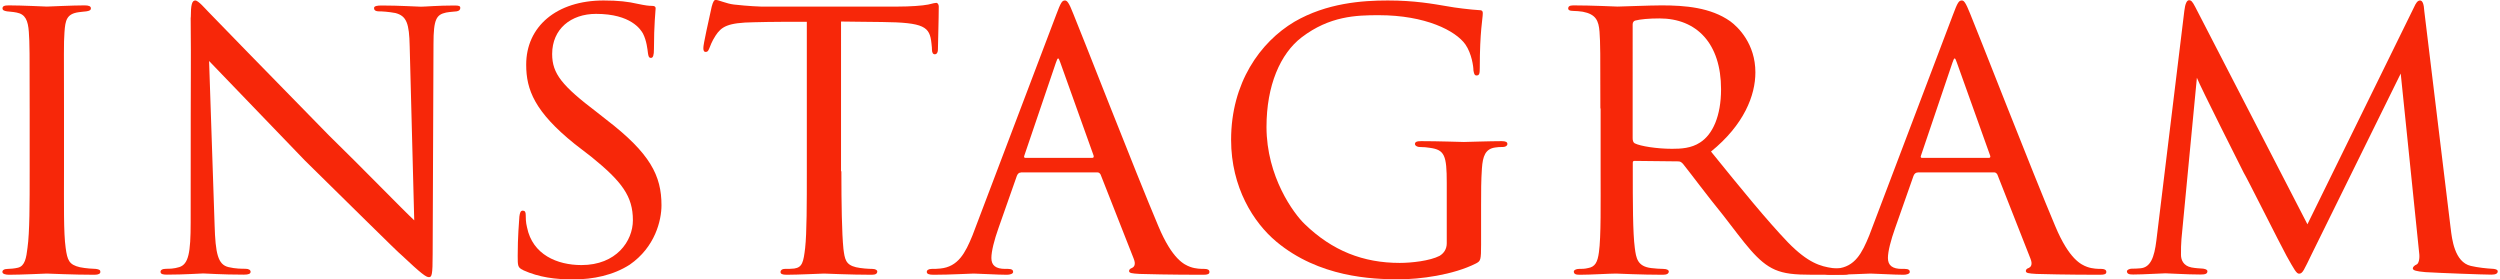
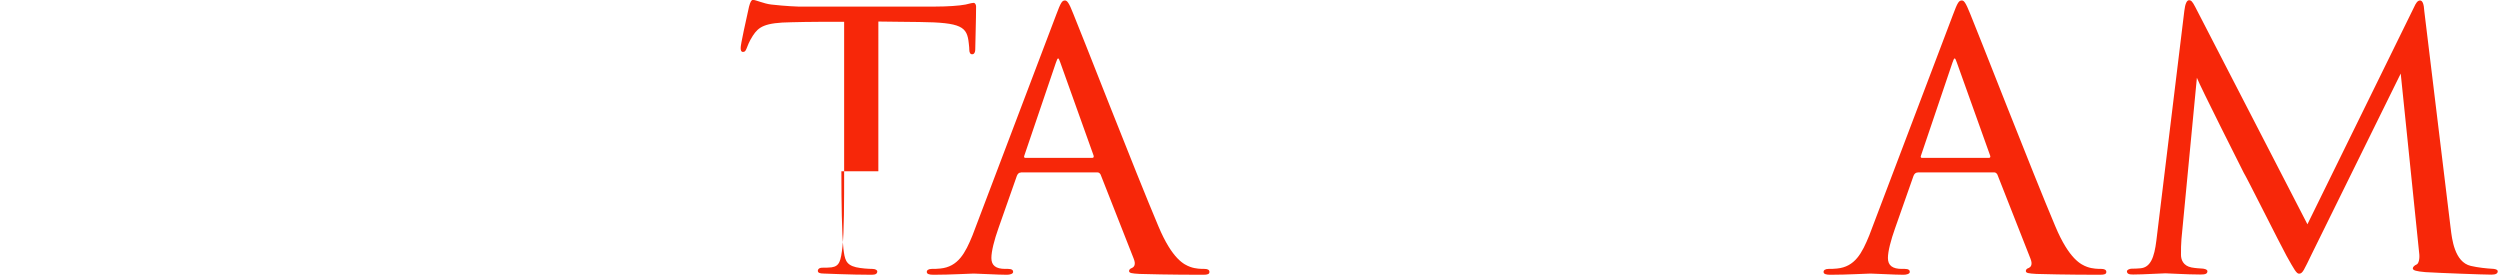
<svg xmlns="http://www.w3.org/2000/svg" id="b" viewBox="0 0 208.6 23.35" width="209px">
  <defs>
    <style>.d{fill:#f72709;}</style>
  </defs>
  <g id="c">
    <g>
-       <path class="d" d="M2.28,9.07c0-4.62,0-5.46-.07-6.41-.07-.94-.28-1.47-1.02-1.61-.35-.07-.59-.07-.8-.1-.25-.04-.38-.1-.38-.25,0-.18,.14-.25,.52-.25,1.08,0,3.08,.1,3.19,.1,.14,0,2.17-.1,3.15-.1,.35,0,.53,.07,.53,.25,0,.14-.11,.21-.39,.25-.21,.03-.38,.03-.63,.07-1.01,.14-1.12,.67-1.19,1.68-.07,.95-.04,1.75-.04,6.37v5.25c0,2.7-.04,5.15,.14,6.41,.14,1.02,.28,1.4,1.19,1.61,.46,.1,1.19,.14,1.33,.14,.31,.04,.38,.11,.38,.25s-.14,.24-.49,.24c-1.79,0-3.82-.1-3.99-.1-.1,0-2.17,.1-3.15,.1-.31,0-.56-.07-.56-.24,0-.14,.14-.25,.46-.25,.17,0,.56-.03,.84-.1,.59-.14,.7-.84,.8-1.68,.18-1.26,.18-3.74,.18-6.37v-5.25Z" />
-       <path class="d" d="M15.75,1.47c0-1.08,.1-1.43,.38-1.43,.25,0,.84,.7,1.08,.94,.32,.35,5.18,5.32,10.08,10.33,2.73,2.66,6.23,6.27,7.14,7.11l-.38-14.56c-.04-1.89-.25-2.52-1.19-2.77-.59-.11-1.12-.14-1.37-.14-.35,0-.42-.14-.42-.28,0-.17,.28-.21,.63-.21,1.51,0,2.98,.1,3.29,.1,.35,0,1.43-.1,2.8-.1,.39,0,.49,.04,.49,.21,0,.14-.1,.25-.31,.28-.21,.03-.49,.03-.88,.1-.8,.18-1.05,.53-1.05,2.62l-.07,17.57c0,1.75-.07,1.93-.31,1.93s-.6-.25-2.31-1.86c-.14-.07-5.01-4.9-8.05-7.88-3.64-3.78-7.14-7.42-8.02-8.33l.46,13.69c.07,2.42,.28,3.33,1.16,3.54,.56,.14,1.16,.14,1.43,.14s.42,.11,.42,.25c0,.17-.17,.24-.56,.24-1.89,0-3.15-.1-3.4-.1s-1.54,.1-3.04,.1c-.32,0-.53-.04-.53-.24,0-.14,.14-.25,.49-.25,.25,0,.63,0,1.08-.14,.77-.25,.95-1.19,.95-3.75,0-16.7,.04-11.31,0-17.12Z" />
-       <path class="d" d="M43.54,22.58c-.46-.21-.46-.35-.46-1.19,0-1.61,.11-2.8,.14-3.29,.04-.31,.1-.49,.28-.49s.25,.11,.25,.35c0,.21,0,.63,.11,1.05,.46,2.28,2.52,3.15,4.55,3.15,2.91,0,4.3-2,4.3-3.75,0-2-.91-3.22-3.46-5.29l-1.4-1.08c-3.36-2.7-4.06-4.55-4.06-6.62C43.78,2.21,46.34,.04,50.26,.04c1.23,0,2.07,.1,2.84,.28,.67,.14,.94,.17,1.19,.17s.32,.07,.32,.21-.14,1.37-.14,3.4c0,.52-.07,.74-.25,.74s-.21-.14-.25-.39c-.04-.32-.11-1.05-.42-1.65-.18-.31-.98-1.64-3.92-1.64-2.1,0-3.67,1.26-3.67,3.36,0,1.65,.84,2.66,3.75,4.87l.8,.63c3.64,2.8,4.59,4.66,4.59,7.14,0,1.26-.53,3.5-2.66,4.97-1.37,.88-3.05,1.23-4.73,1.23-1.47,0-2.84-.17-4.17-.77Z" />
-       <path class="d" d="M70.14,14.32c0,2.7,.04,5.18,.17,6.48,.11,.84,.17,1.33,1.05,1.54,.42,.1,1.08,.14,1.36,.14s.42,.11,.42,.21c0,.17-.11,.28-.46,.28-1.79,0-3.85-.1-3.99-.1s-2.21,.1-3.12,.1c-.38,0-.52-.07-.52-.24,0-.11,.1-.25,.38-.25s.49,0,.77-.03c.67-.1,.77-.53,.91-1.72,.14-1.26,.14-3.78,.14-6.41V1.82c-1.16,0-3.01,0-4.41,.04-2.24,.03-2.73,.38-3.22,1.12-.32,.49-.46,.91-.53,1.08-.1,.25-.17,.28-.31,.28s-.18-.14-.18-.32c-.03-.21,.49-2.52,.7-3.47,.11-.42,.21-.56,.32-.56,.25,0,.91,.32,1.54,.39,1.23,.14,2.21,.17,2.24,.17h11.48c.98,0,2.03-.07,2.52-.17,.46-.11,.56-.14,.67-.14,.14,0,.21,.17,.21,.31,0,.98-.07,3.29-.07,3.57,0,.32-.14,.42-.25,.42-.17,0-.25-.14-.25-.42,0-.1,0-.14-.04-.49-.14-1.4-.59-1.75-4.13-1.79-1.33,0-2.42-.04-3.43-.04V14.32Z" />
+       <path class="d" d="M70.14,14.32c0,2.7,.04,5.18,.17,6.48,.11,.84,.17,1.33,1.05,1.54,.42,.1,1.08,.14,1.36,.14s.42,.11,.42,.21c0,.17-.11,.28-.46,.28-1.79,0-3.85-.1-3.99-.1c-.38,0-.52-.07-.52-.24,0-.11,.1-.25,.38-.25s.49,0,.77-.03c.67-.1,.77-.53,.91-1.72,.14-1.26,.14-3.78,.14-6.41V1.82c-1.16,0-3.01,0-4.41,.04-2.24,.03-2.73,.38-3.22,1.12-.32,.49-.46,.91-.53,1.08-.1,.25-.17,.28-.31,.28s-.18-.14-.18-.32c-.03-.21,.49-2.52,.7-3.47,.11-.42,.21-.56,.32-.56,.25,0,.91,.32,1.54,.39,1.23,.14,2.21,.17,2.24,.17h11.48c.98,0,2.03-.07,2.52-.17,.46-.11,.56-.14,.67-.14,.14,0,.21,.17,.21,.31,0,.98-.07,3.29-.07,3.57,0,.32-.14,.42-.25,.42-.17,0-.25-.14-.25-.42,0-.1,0-.14-.04-.49-.14-1.4-.59-1.75-4.13-1.79-1.33,0-2.42-.04-3.43-.04V14.32Z" />
      <path class="d" d="M85.16,14.42c-.18,0-.28,.11-.35,.28l-1.54,4.38c-.35,.98-.59,1.93-.59,2.49,0,.63,.38,.91,1.16,.91h.24c.32,0,.42,.11,.42,.25,0,.17-.28,.24-.53,.24-.77,0-2.38-.1-2.77-.1-.35,0-1.89,.1-3.36,.1-.38,0-.56-.07-.56-.24,0-.14,.14-.25,.42-.25,.17,0,.49,0,.7-.03,1.5-.14,2.1-1.3,2.7-2.77L88.1,1.23c.38-1.02,.49-1.19,.73-1.19,.17,0,.32,.14,.7,1.12,.49,1.15,5.25,13.37,7.11,17.75,1.16,2.77,2.17,3.22,2.66,3.4,.45,.17,.94,.17,1.19,.17s.42,.07,.42,.25-.14,.24-.52,.24c-.35,0-2.98,0-5.32-.07-.67-.04-.88-.07-.88-.25,0-.11,.11-.21,.25-.25,.14-.07,.35-.25,.14-.77l-2.77-7.04c-.07-.11-.14-.18-.28-.18h-6.37Zm5.95-1.22c.14,0,.14-.11,.11-.21l-2.77-7.74c-.17-.49-.21-.49-.38,0l-2.63,7.74c-.07,.14,0,.21,.07,.21h5.6Z" />
-       <path class="d" d="M123.62,20.37c0,1.4-.04,1.44-.42,1.65-1.93,.98-4.73,1.33-6.44,1.33-2.27,0-6.69-.17-10.26-3.15-1.89-1.58-3.78-4.52-3.78-8.51,0-4.76,2.42-8.16,5.29-9.87C110.71,.25,113.68,.04,115.82,.04c2.24,0,3.75,.28,5,.49,.56,.11,1.93,.28,2.66,.32,.28,0,.28,.14,.28,.28,0,.42-.25,1.47-.25,4.55,0,.49-.04,.63-.28,.63-.18,0-.21-.21-.25-.42,0-.32-.14-1.4-.67-2.17-.81-1.15-3.33-2.45-7.25-2.45-1.89,0-4.1,.07-6.44,1.85-1.79,1.37-2.94,4.03-2.94,7.49,0,4.17,2.28,7.25,3.19,8.12,2.31,2.24,4.9,3.25,7.95,3.25,.98,0,2.52-.17,3.33-.59,.35-.21,.6-.56,.6-1.05v-5.04c0-2.31-.18-2.77-1.4-2.94-.21-.04-.56-.07-.84-.07s-.42-.14-.42-.24c0-.18,.14-.25,.52-.25,1.4,0,3.43,.07,3.57,.07s2.21-.07,3.15-.07c.35,0,.49,.07,.49,.25,0,.1-.11,.24-.42,.24-.25,0-.32,0-.59,.04-.84,.11-1.05,.74-1.12,1.75-.07,1.02-.07,1.89-.07,3.15v3.15Z" />
-       <path class="d" d="M133.59,9.07c0-4.62,0-5.46-.07-6.41-.07-.94-.31-1.47-1.4-1.68-.21-.03-.56-.07-.84-.07-.25,0-.38-.07-.38-.21s.1-.25,.42-.25c1.5,0,3.64,.1,3.71,.1,.32,0,2.7-.1,3.68-.1,1.96,0,4.1,.17,5.74,1.33,.67,.49,2.1,1.89,2.1,4.27,0,1.93-.95,4.38-3.71,6.62,2.55,3.15,4.66,5.74,6.44,7.6,1.68,1.72,2.73,2,3.71,2.14,.25,.04,.98,.07,1.08,.07,.28,0,.39,.11,.39,.25,0,.17-.14,.24-.63,.24h-2.45c-1.64,0-2.42-.1-3.18-.42-1.47-.63-2.52-2.21-4.34-4.55-1.37-1.68-2.77-3.57-3.36-4.3-.14-.14-.21-.21-.42-.21l-3.61-.04c-.14,0-.17,.04-.17,.17v.49c0,2.8,0,5.36,.17,6.62,.11,.84,.21,1.54,1.37,1.68,.35,.04,.74,.07,1.01,.07,.32,0,.46,.11,.46,.21,0,.17-.14,.28-.49,.28-1.82,0-3.78-.1-3.92-.1-.56,0-2.1,.1-3.04,.1-.35,0-.49-.07-.49-.28,0-.11,.21-.21,.42-.21,.25,0,.49,0,.77-.07,.59-.1,.8-.49,.91-1.33,.18-1.26,.14-4.13,.14-6.76v-5.25Zm2.7,2.49c0,.17,.04,.35,.17,.42,.46,.24,1.86,.46,3.12,.46,.74,0,1.61-.04,2.35-.53,1.05-.67,1.75-2.21,1.75-4.45,0-3.82-2.03-5.92-5.15-5.92-.88,0-1.61,.07-2.03,.18-.11,.03-.21,.14-.21,.31V11.55Z" />
      <path class="d" d="M160.12,14.42c-.17,0-.28,.11-.35,.28l-1.54,4.38c-.35,.98-.6,1.93-.6,2.49,0,.63,.39,.91,1.16,.91h.25c.32,0,.42,.11,.42,.25,0,.17-.28,.24-.53,.24-.77,0-2.38-.1-2.76-.1-.35,0-1.89,.1-3.36,.1-.38,0-.56-.07-.56-.24,0-.14,.14-.25,.42-.25,.18,0,.49,0,.7-.03,1.51-.14,2.1-1.3,2.7-2.77l7-18.45c.38-1.02,.49-1.19,.74-1.19,.17,0,.31,.14,.7,1.12,.49,1.15,5.25,13.37,7.11,17.75,1.16,2.77,2.17,3.22,2.66,3.4,.46,.17,.95,.17,1.19,.17s.42,.07,.42,.25-.14,.24-.53,.24c-.35,0-2.98,0-5.32-.07-.67-.04-.88-.07-.88-.25,0-.11,.1-.21,.25-.25,.14-.07,.35-.25,.14-.77l-2.77-7.04c-.07-.11-.14-.18-.28-.18h-6.37Zm5.95-1.22c.14,0,.14-.11,.1-.21l-2.77-7.74c-.17-.49-.21-.49-.38,0l-2.62,7.74c-.07,.14,0,.21,.07,.21h5.6Z" />
      <path class="d" d="M204.68,19.11c.1,.84,.31,2.8,1.68,3.12,.6,.14,1.3,.21,1.79,.24,.14,0,.46,.04,.46,.21s-.14,.28-.52,.28c-.63,0-4.41-.14-5.53-.21-.77-.07-1.05-.14-1.05-.32,0-.1,.14-.25,.32-.32,.17-.07,.28-.49,.21-.98l-1.54-14.98-7.42,15.05c-.67,1.37-.77,1.68-1.08,1.68-.21,0-.39-.32-1.05-1.5-.56-1.02-3.36-6.62-3.57-6.93-.21-.42-3.64-7.21-3.92-7.95l-1.29,13.48c-.04,.49-.04,.8-.04,1.33,0,.38,.17,.91,.88,1.05,.38,.07,.63,.07,.98,.1,.28,.04,.35,.14,.35,.21,0,.24-.21,.28-.6,.28-1.12,0-2.62-.1-2.91-.1-.35,0-1.82,.1-2.7,.1-.31,0-.52-.04-.52-.28,0-.07,.14-.21,.46-.21,.25,0,.28,0,.67-.03,.84-.07,1.16-.91,1.33-2.31l2.34-19.22c.07-.59,.21-.88,.39-.88s.28,.1,.52,.56l9.38,18.17L201.6,.63c.17-.38,.31-.59,.52-.59s.32,.32,.35,.88l2.21,18.2Z" />
    </g>
  </g>
</svg>